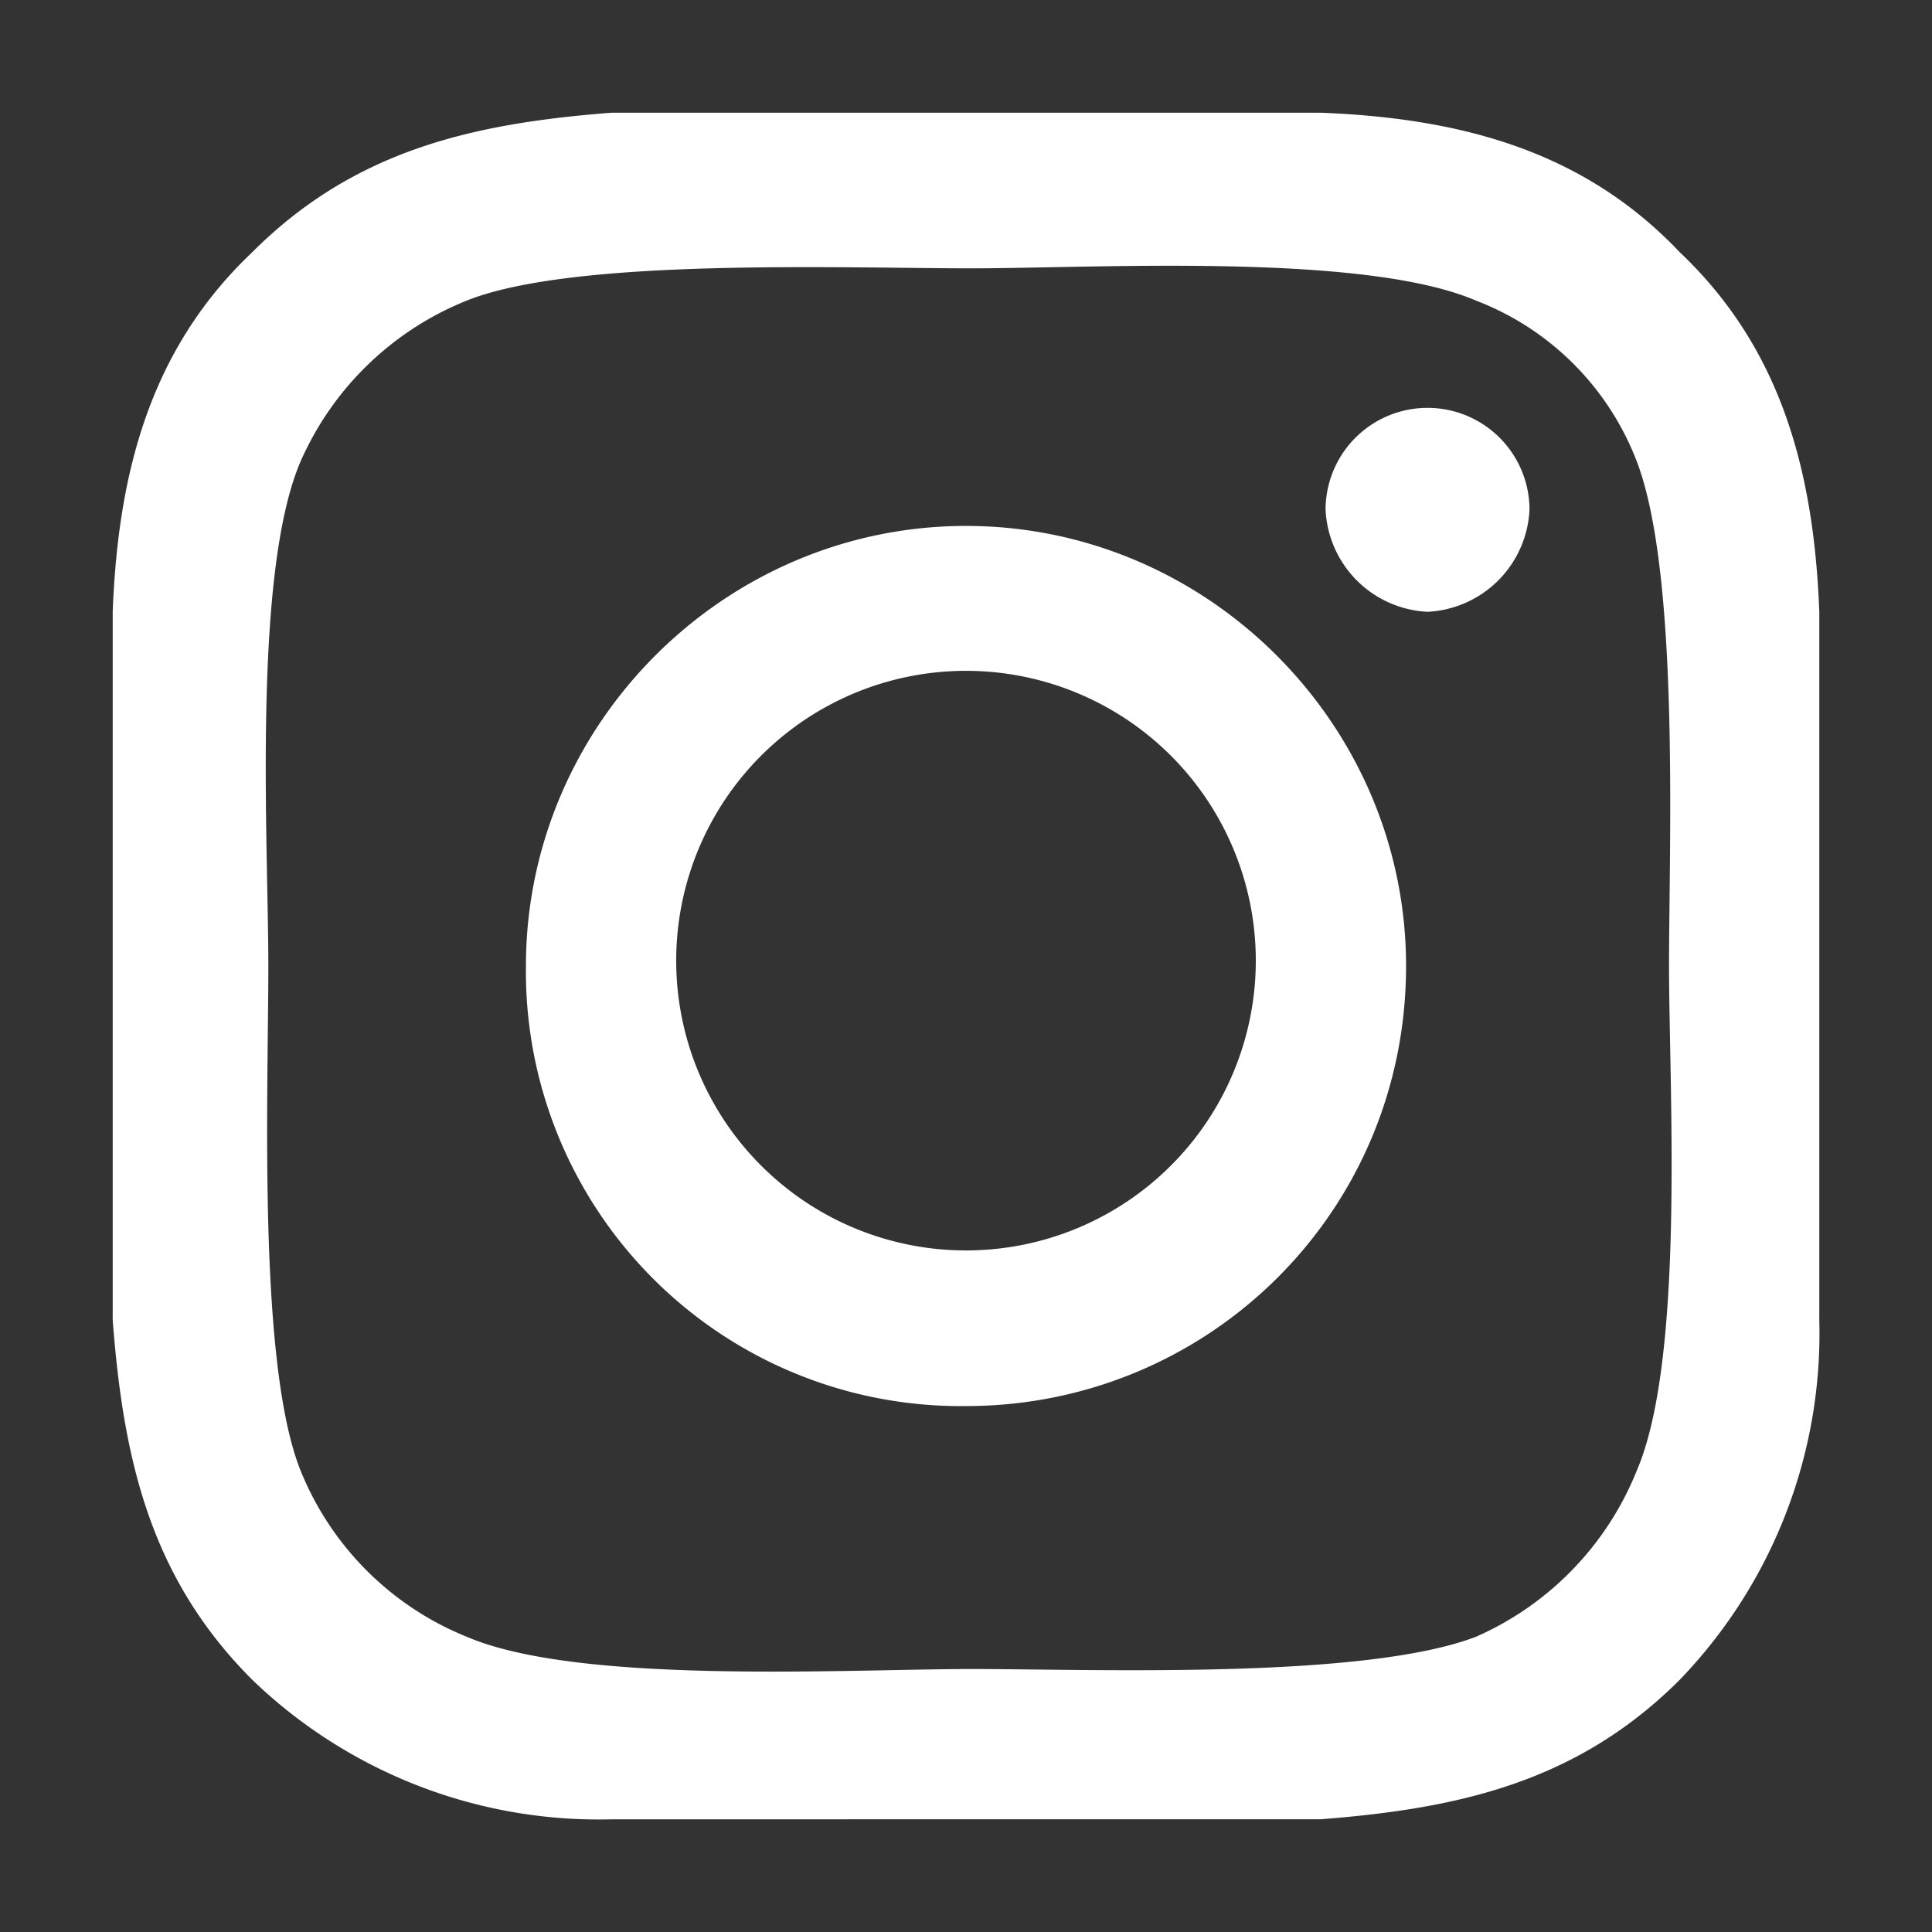
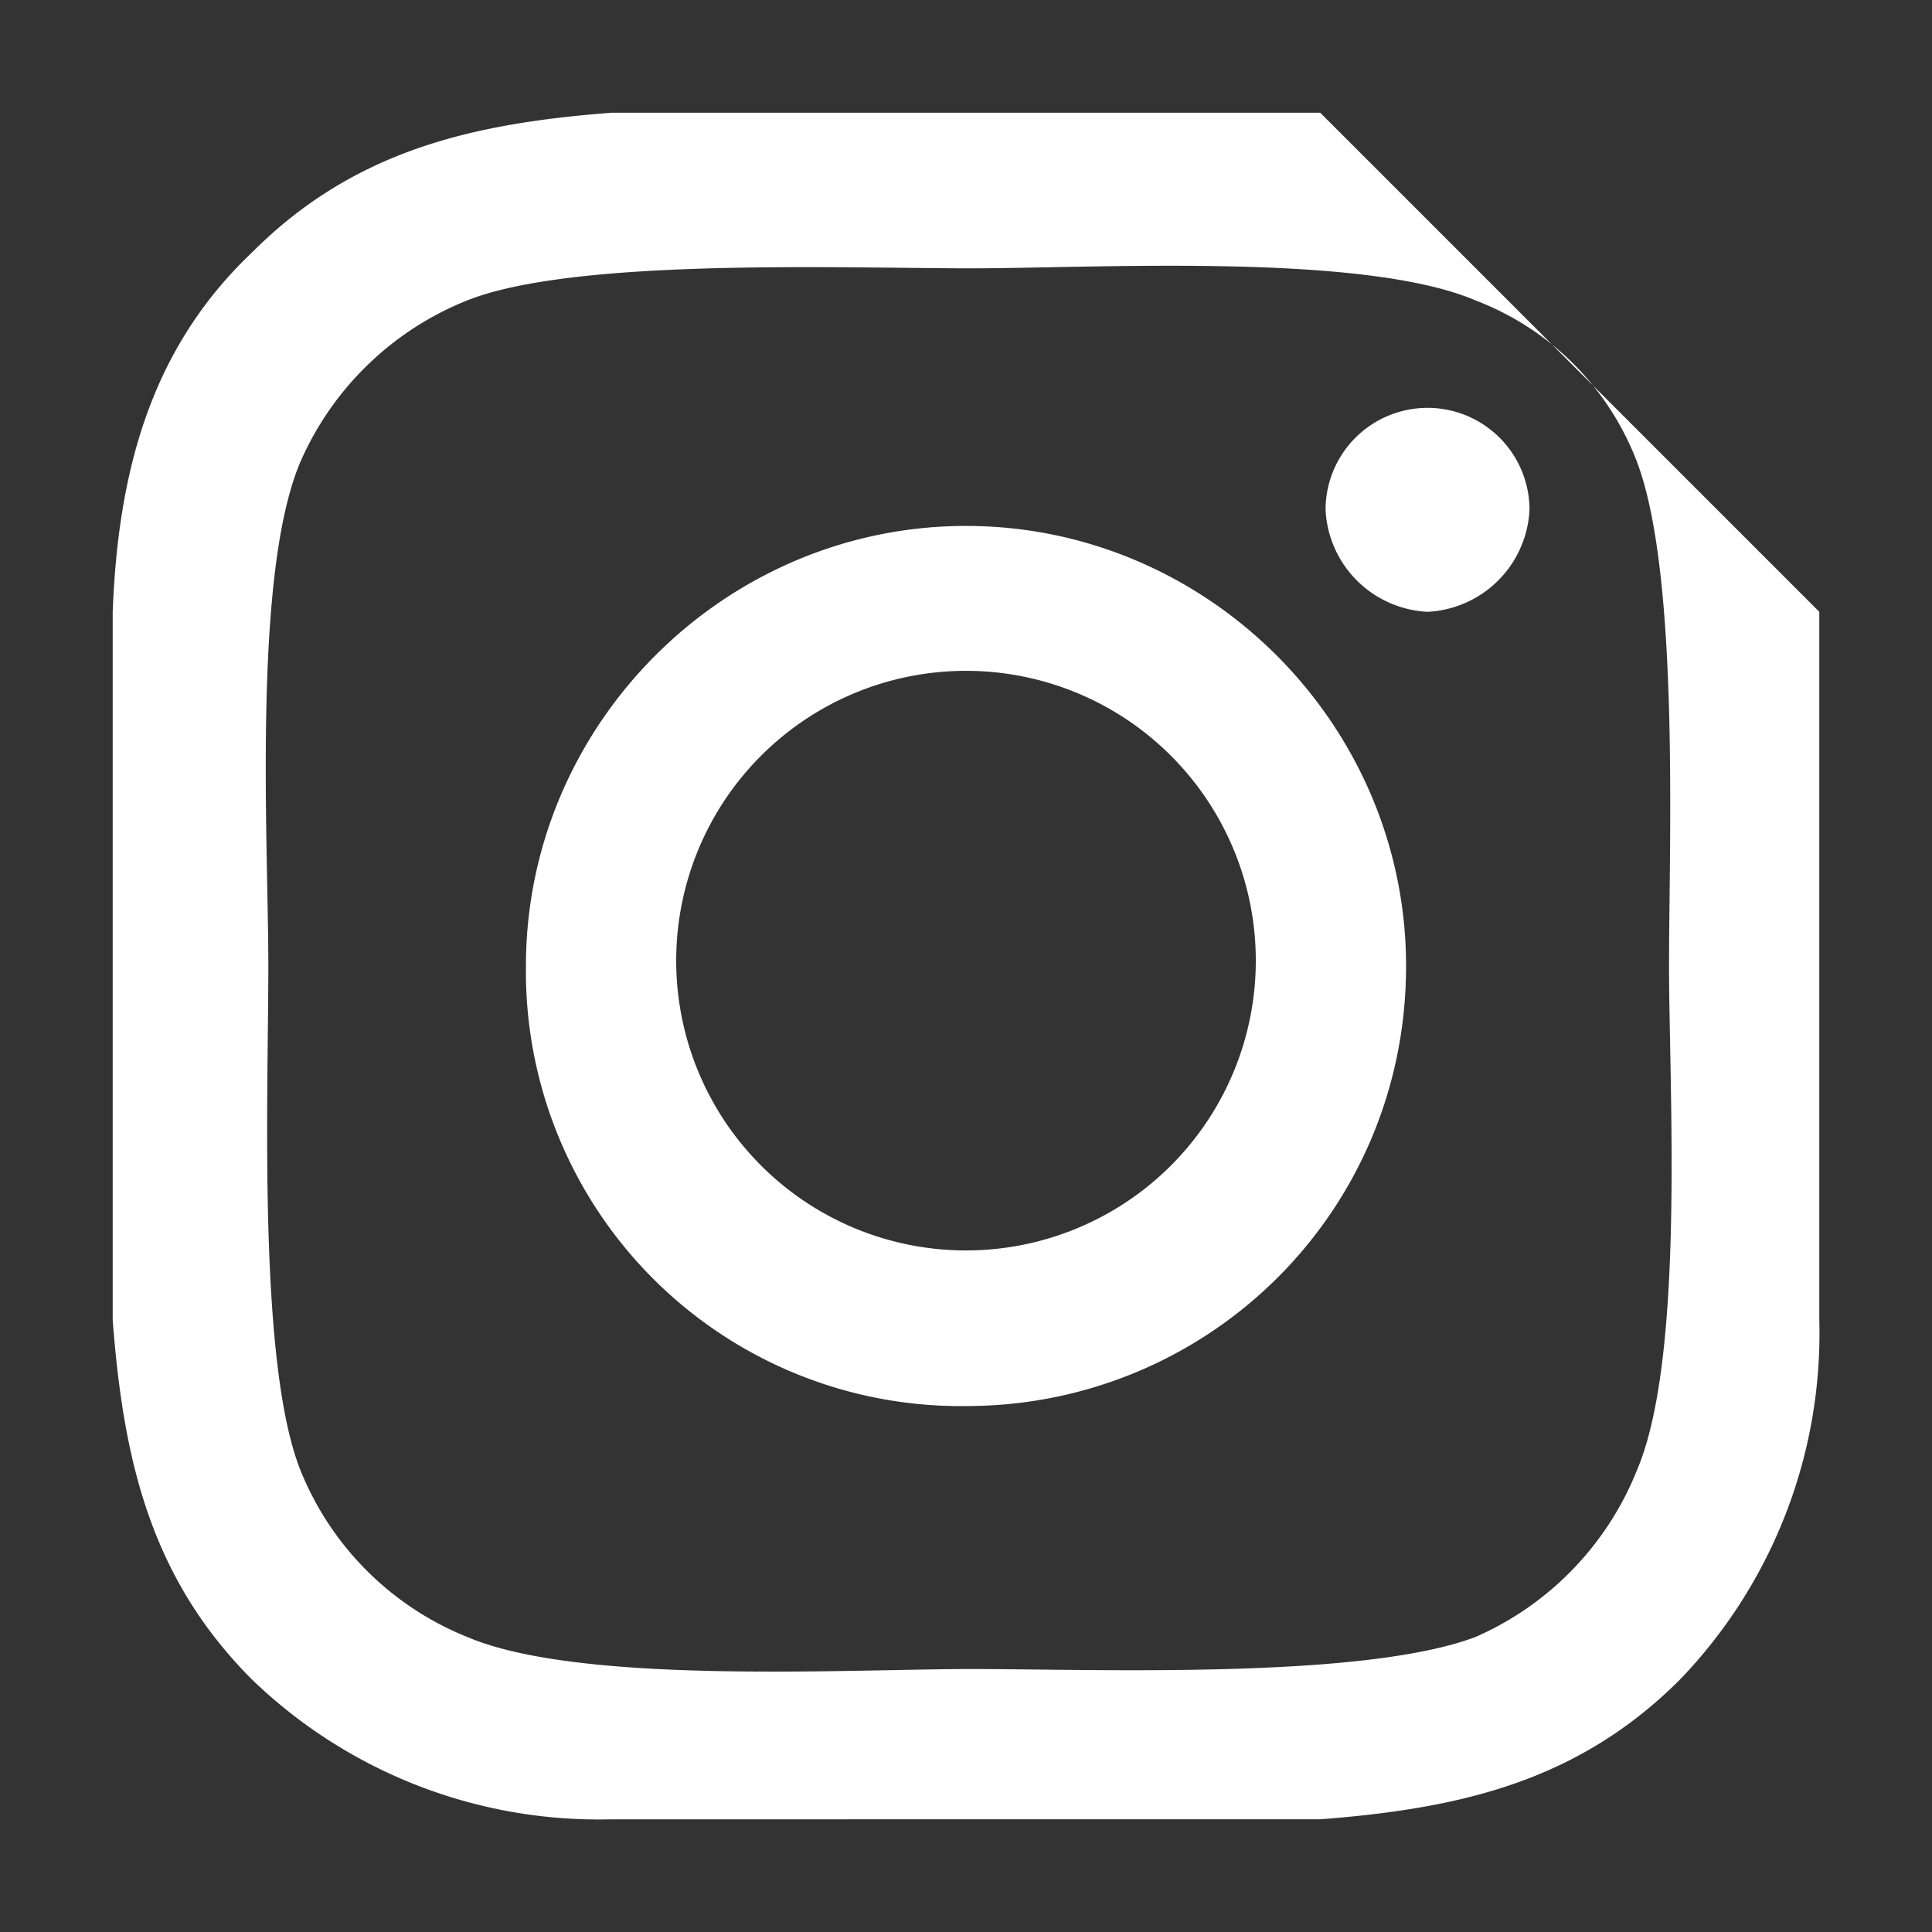
<svg xmlns="http://www.w3.org/2000/svg" xml:space="preserve" viewBox="0 0 36 36">
  <rect x="0" y="0" width="36" height="36" fill="#333333" stroke="none" />
-   <path fill="#fff" d="M18 9.8c4.5 0 8.2 3.7 8.2 8.2 0 4.6-3.7 8.2-8.2 8.2A8.1 8.1 0 0 1 9.8 18c0-4.5 3.7-8.2 8.2-8.2zm0 13.5a5.4 5.4 0 1 0-5.4-5.4 5.4 5.4 0 0 0 5.4 5.4zM28.5 9.5a1.9 1.9 0 1 0-3.8 0 2 2 0 0 0 1.9 1.9 2 2 0 0 0 1.9-1.9zm5.4 1.9v13.2a9.3 9.3 0 0 1-2.6 6.7c-1.9 1.9-4.1 2.4-6.7 2.6H11.4a9.3 9.3 0 0 1-6.7-2.6c-1.9-1.9-2.4-4.1-2.6-6.7V11.4c.1-2.6.7-4.9 2.6-6.7 1.9-1.9 4.1-2.4 6.7-2.6h13.2c2.6.1 4.9.7 6.7 2.6 1.9 1.8 2.5 4.1 2.6 6.7zm-3.4 16c.9-2.1.6-7.1.6-9.4 0-2.3.2-7.3-.6-9.4a5.2 5.2 0 0 0-3-3c-2.1-.9-7.1-.6-9.4-.6-2.4 0-7.4-.2-9.4.6a5.7 5.7 0 0 0-3.1 3C4.7 10.7 5 15.7 5 18c0 2.4-.2 7.4.6 9.4a5.6 5.6 0 0 0 3.1 3.1c2.1.9 7.1.6 9.4.6 2.3 0 7.3.2 9.4-.6a5.7 5.7 0 0 0 3-3.1z" />
+   <path fill="#fff" d="M18 9.8c4.5 0 8.2 3.7 8.2 8.2 0 4.6-3.7 8.2-8.2 8.2A8.1 8.1 0 0 1 9.8 18c0-4.5 3.7-8.2 8.2-8.2zm0 13.5a5.4 5.4 0 1 0-5.4-5.4 5.4 5.4 0 0 0 5.4 5.4zM28.5 9.5a1.9 1.9 0 1 0-3.8 0 2 2 0 0 0 1.9 1.9 2 2 0 0 0 1.9-1.9zm5.4 1.9v13.2a9.3 9.3 0 0 1-2.6 6.7c-1.9 1.9-4.1 2.4-6.7 2.6H11.4a9.3 9.3 0 0 1-6.7-2.6c-1.9-1.9-2.4-4.1-2.6-6.7V11.4c.1-2.6.7-4.9 2.6-6.7 1.9-1.9 4.1-2.4 6.7-2.6h13.2zm-3.4 16c.9-2.1.6-7.1.6-9.4 0-2.3.2-7.3-.6-9.4a5.2 5.2 0 0 0-3-3c-2.1-.9-7.1-.6-9.4-.6-2.4 0-7.4-.2-9.4.6a5.7 5.7 0 0 0-3.1 3C4.7 10.7 5 15.7 5 18c0 2.4-.2 7.4.6 9.4a5.6 5.6 0 0 0 3.1 3.1c2.1.9 7.1.6 9.4.6 2.3 0 7.3.2 9.4-.6a5.7 5.7 0 0 0 3-3.1z" />
</svg>